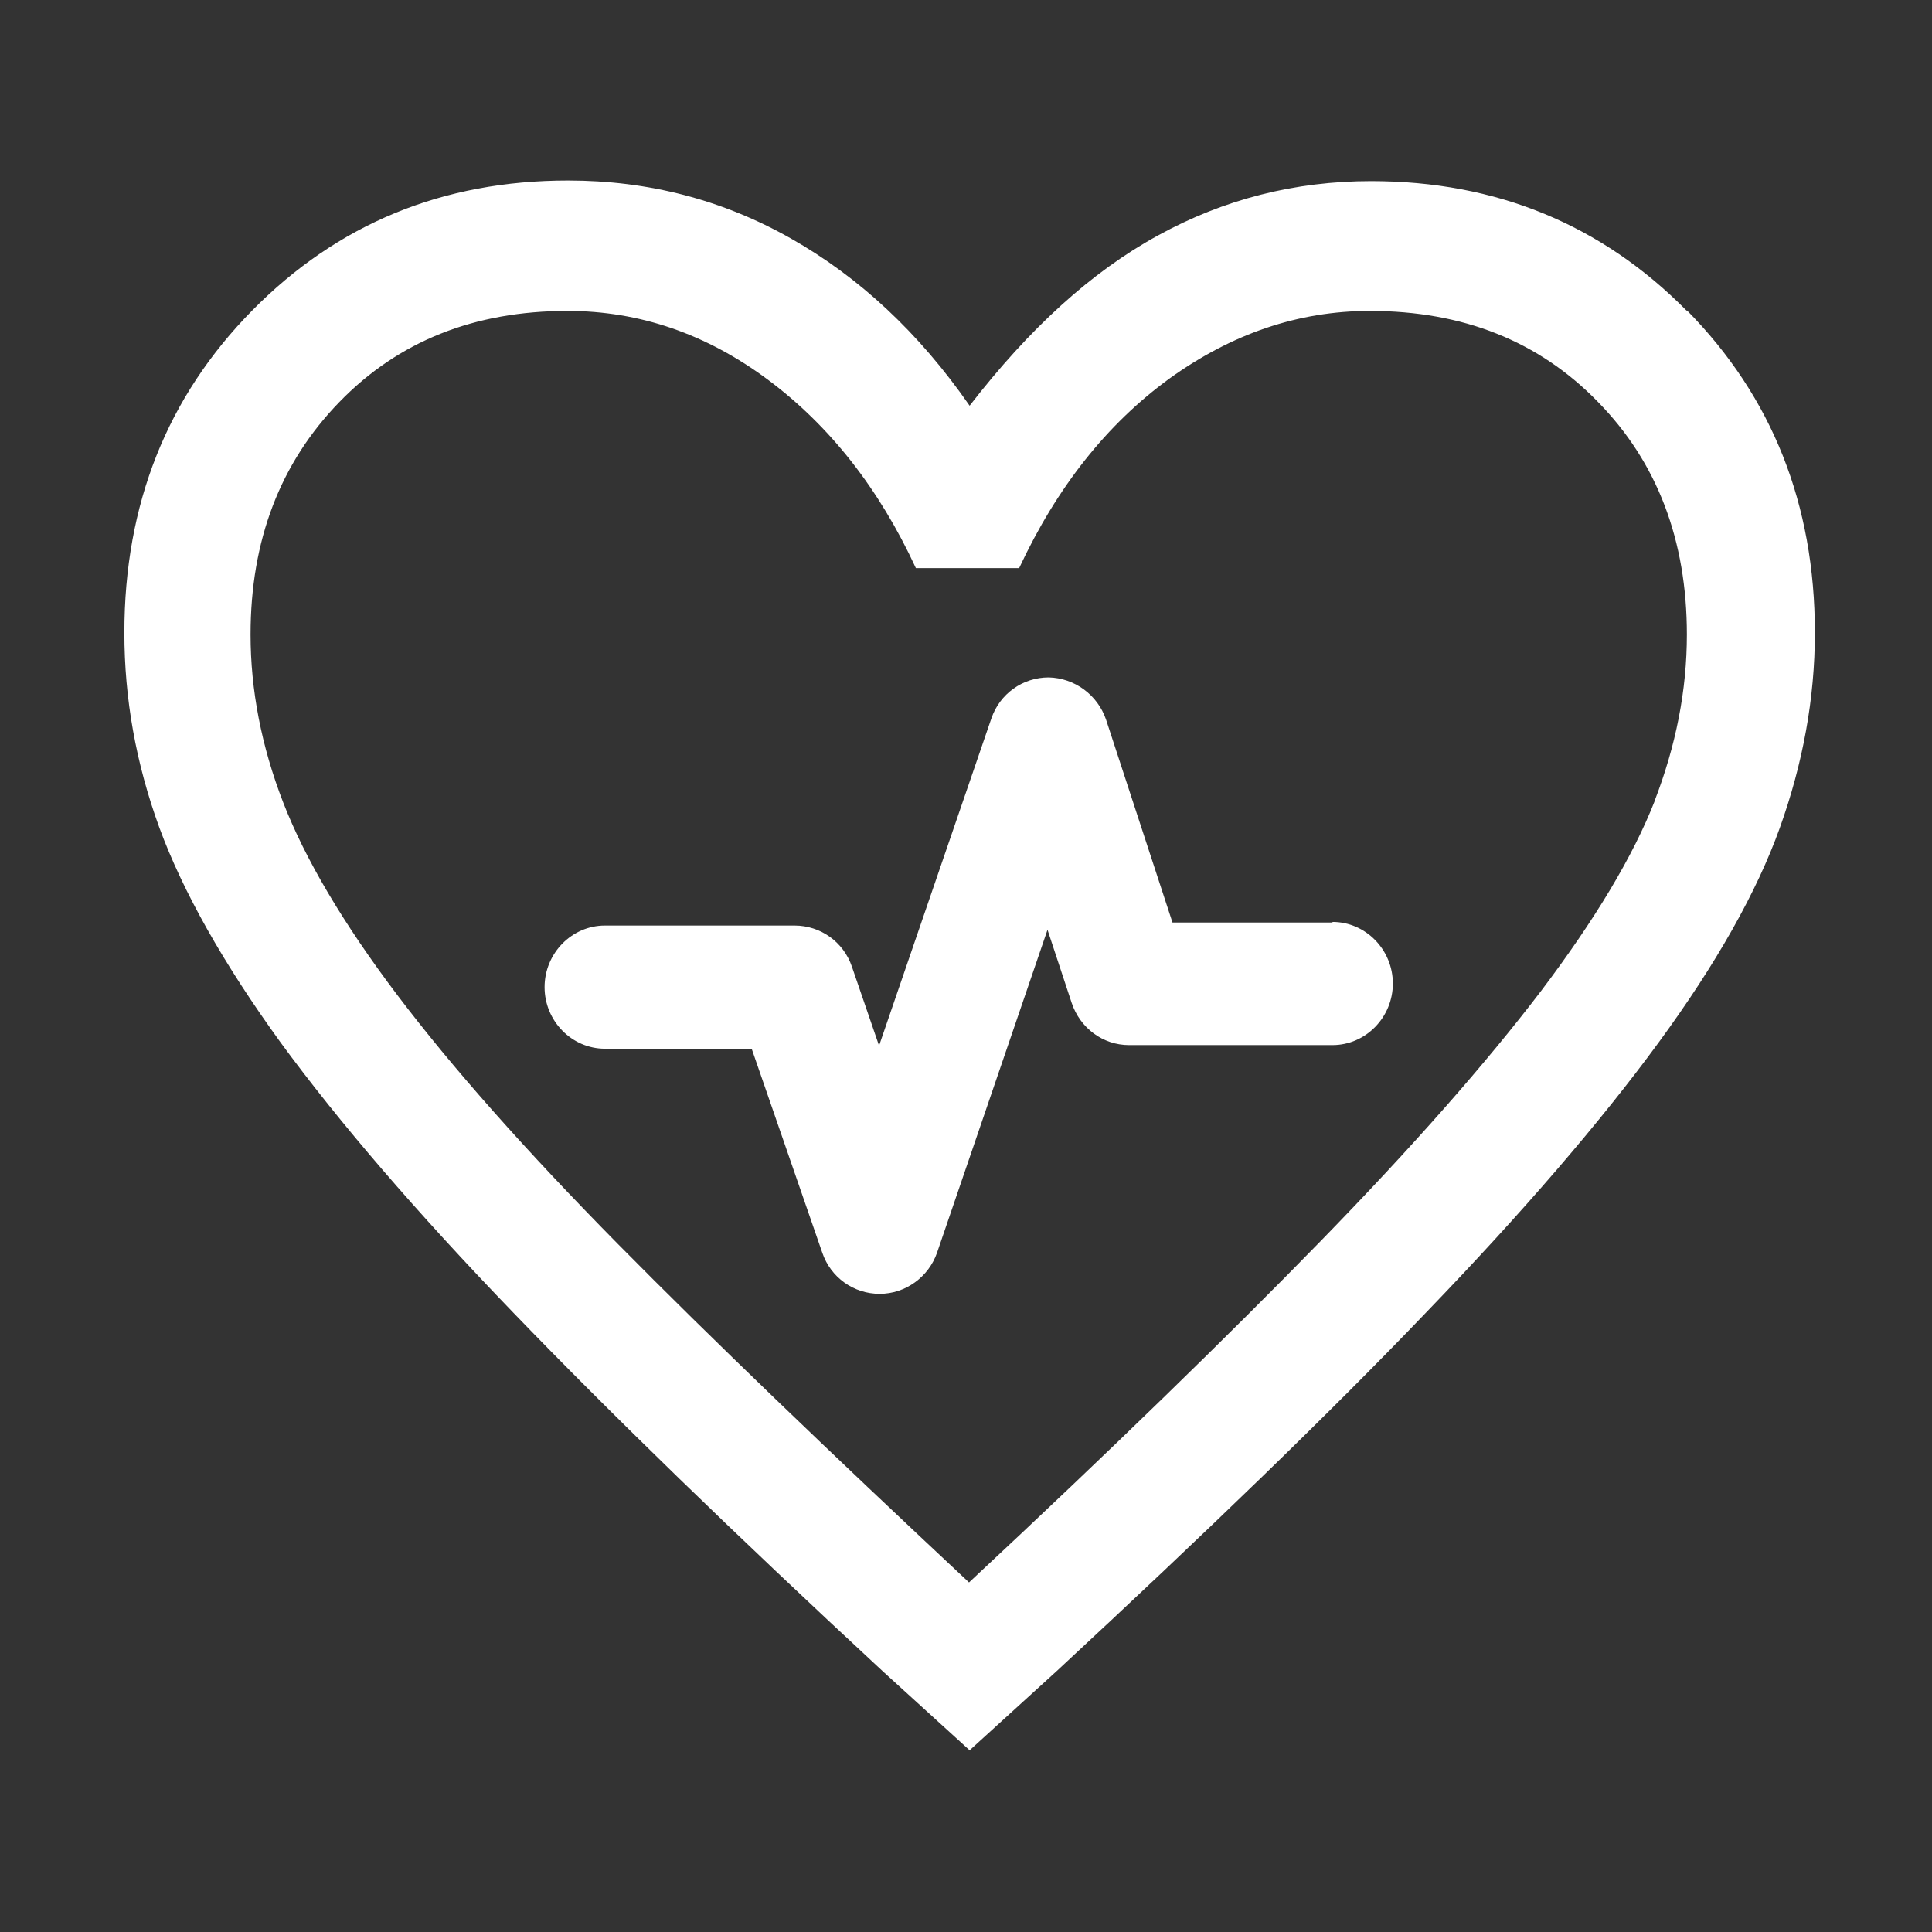
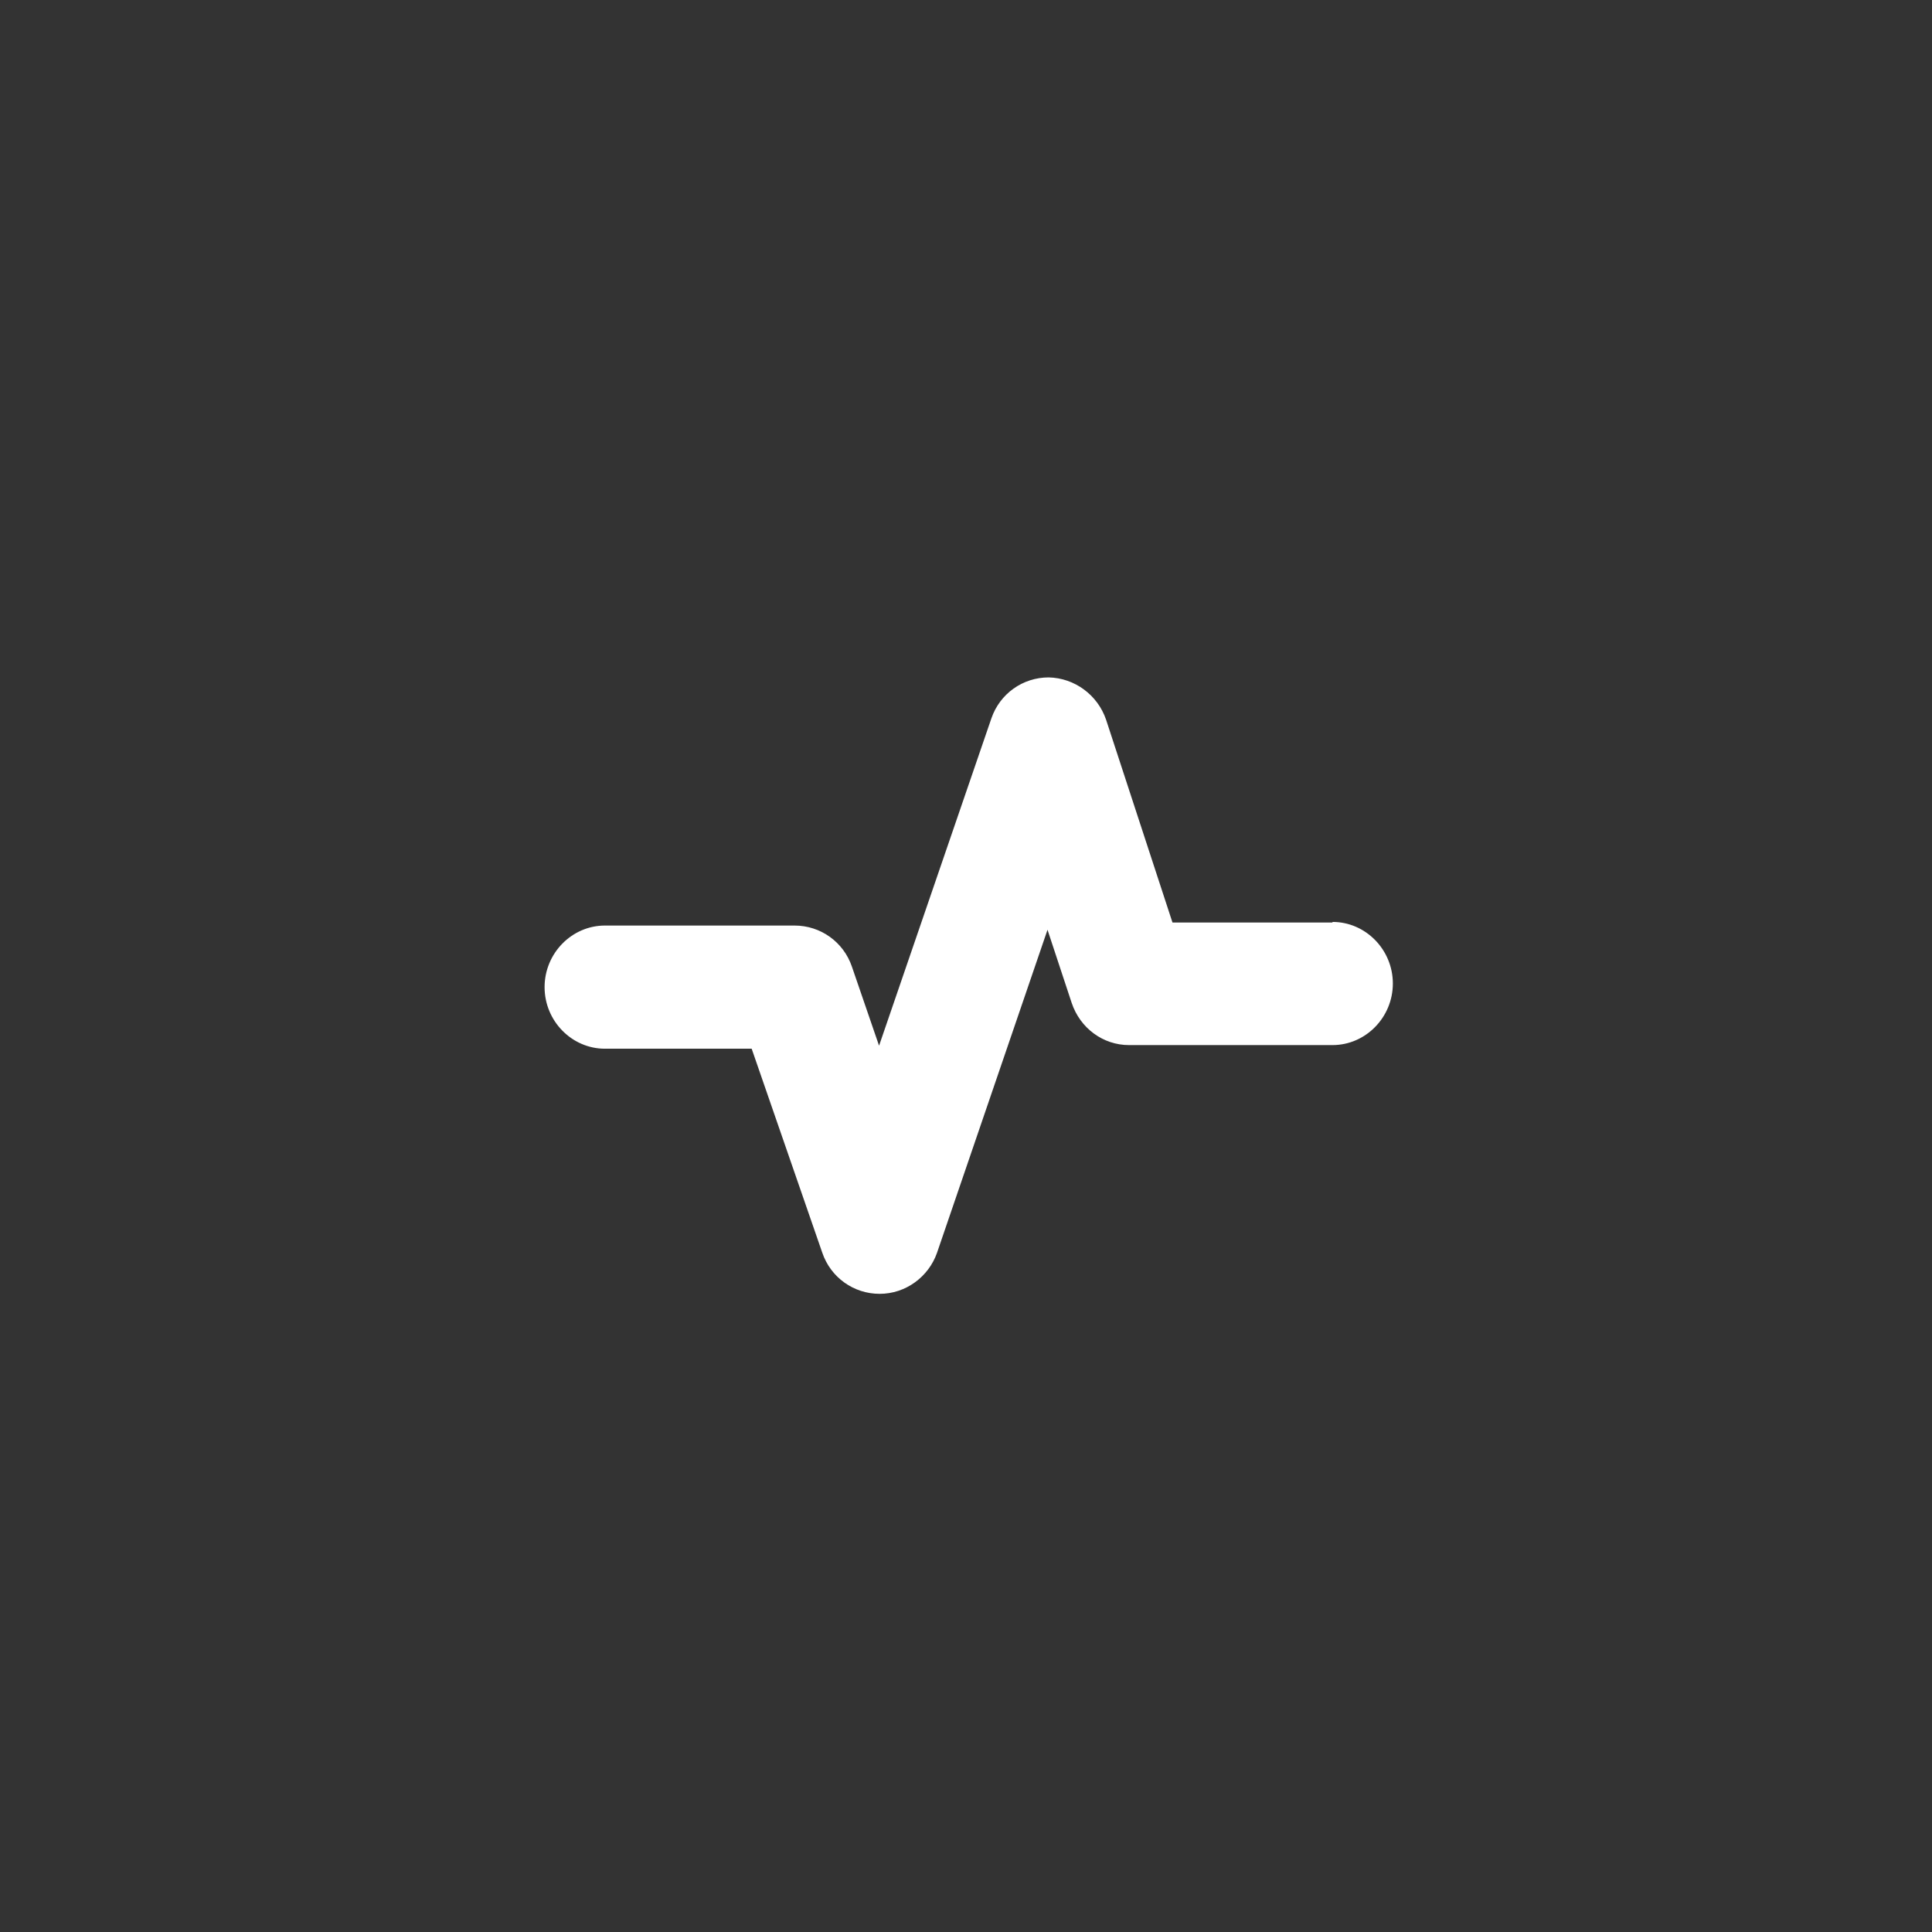
<svg xmlns="http://www.w3.org/2000/svg" id="web_paket_1" viewBox="0 0 32 32">
  <rect x="0" y="0" width="32" height="32" fill="#333333" stroke="none" />
  <defs>
    <style>.cls-1{fill:#fff;}</style>
  </defs>
  <path class="cls-1" d="M22.07,15.28h-2.65l-1.1-3.36c-.14-.41-.52-.69-.95-.7h0c-.43,0-.81,.27-.95,.68l-1.86,5.42-.45-1.31c-.14-.41-.52-.68-.95-.68h-3.14c-.55,0-1,.46-1,1.02s.45,1.02,1,1.02h2.43l1.17,3.38c.14,.41,.52,.68,.95,.68h0c.43,0,.81-.28,.95-.68l1.83-5.35,.4,1.21c.14,.42,.52,.7,.95,.7h3.37c.55,0,1-.46,1-1.02s-.45-1.02-1-1.02Z" />
-   <path class="cls-1" d="M27.94,5.15c-1.41-1.43-3.16-2.15-5.23-2.15-1.26,0-2.44,.3-3.53,.9-1.1,.6-2.13,1.54-3.12,2.82-.84-1.21-1.83-2.13-2.96-2.77-1.13-.64-2.36-.96-3.69-.96-2.08,0-3.82,.72-5.23,2.15-1.41,1.43-2.12,3.21-2.12,5.34,0,1.09,.19,2.16,.58,3.23,.39,1.06,1.06,2.25,2.01,3.56,.96,1.31,2.24,2.8,3.85,4.47,1.61,1.67,3.65,3.65,6.12,5.94l1.44,1.31,1.44-1.31c2.47-2.29,4.52-4.27,6.12-5.94,1.61-1.67,2.89-3.16,3.85-4.47,.96-1.31,1.63-2.5,2.01-3.56,.38-1.06,.58-2.14,.58-3.23,0-2.13-.71-3.91-2.12-5.34Zm-.53,8.11c-.36,.92-.99,1.97-1.89,3.16-.9,1.18-2.11,2.56-3.64,4.13-1.53,1.57-3.47,3.46-5.83,5.66-2.33-2.18-4.27-4.04-5.81-5.6-1.54-1.56-2.76-2.94-3.66-4.13-.9-1.19-1.53-2.26-1.89-3.19-.36-.93-.54-1.86-.54-2.78,0-1.56,.49-2.84,1.47-3.85,.98-1.01,2.24-1.51,3.78-1.51,1.19,0,2.3,.38,3.32,1.14s1.84,1.8,2.45,3.12h1.71c.63-1.35,1.46-2.39,2.49-3.14,1.03-.74,2.13-1.12,3.32-1.12,1.54,0,2.8,.5,3.78,1.51,.98,1,1.47,2.29,1.47,3.85,0,.92-.18,1.84-.54,2.77Z" />
</svg>